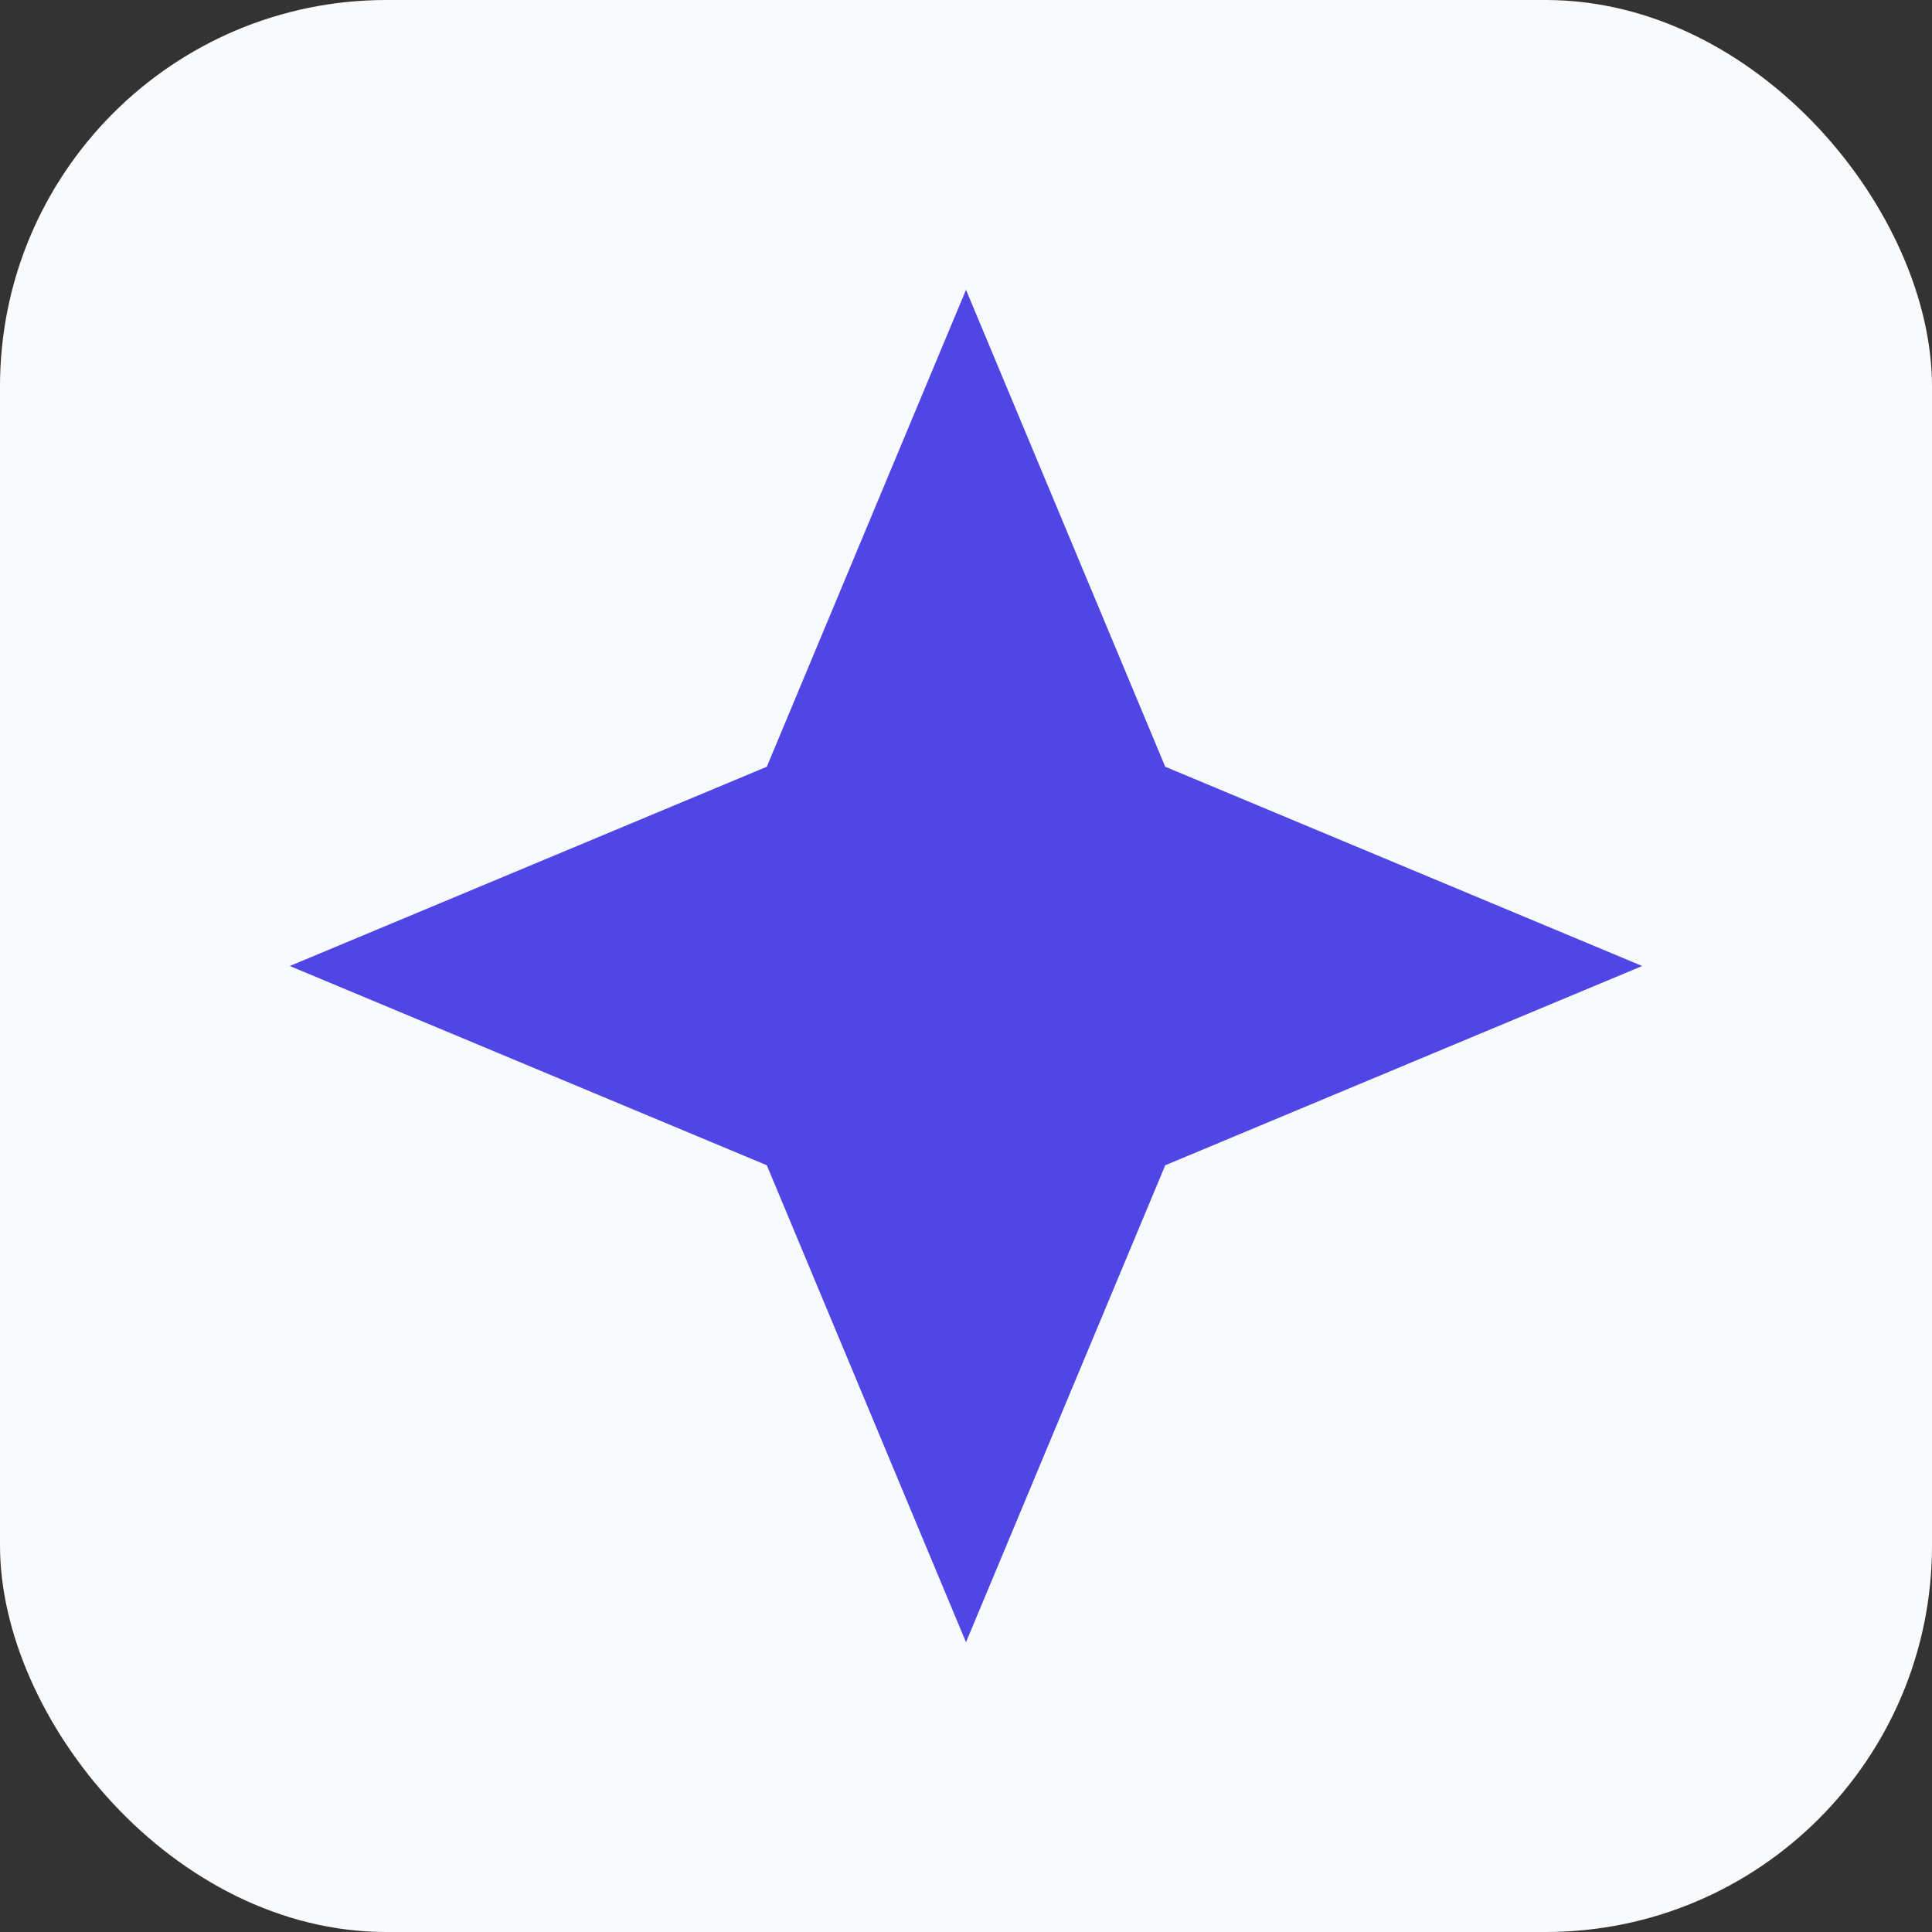
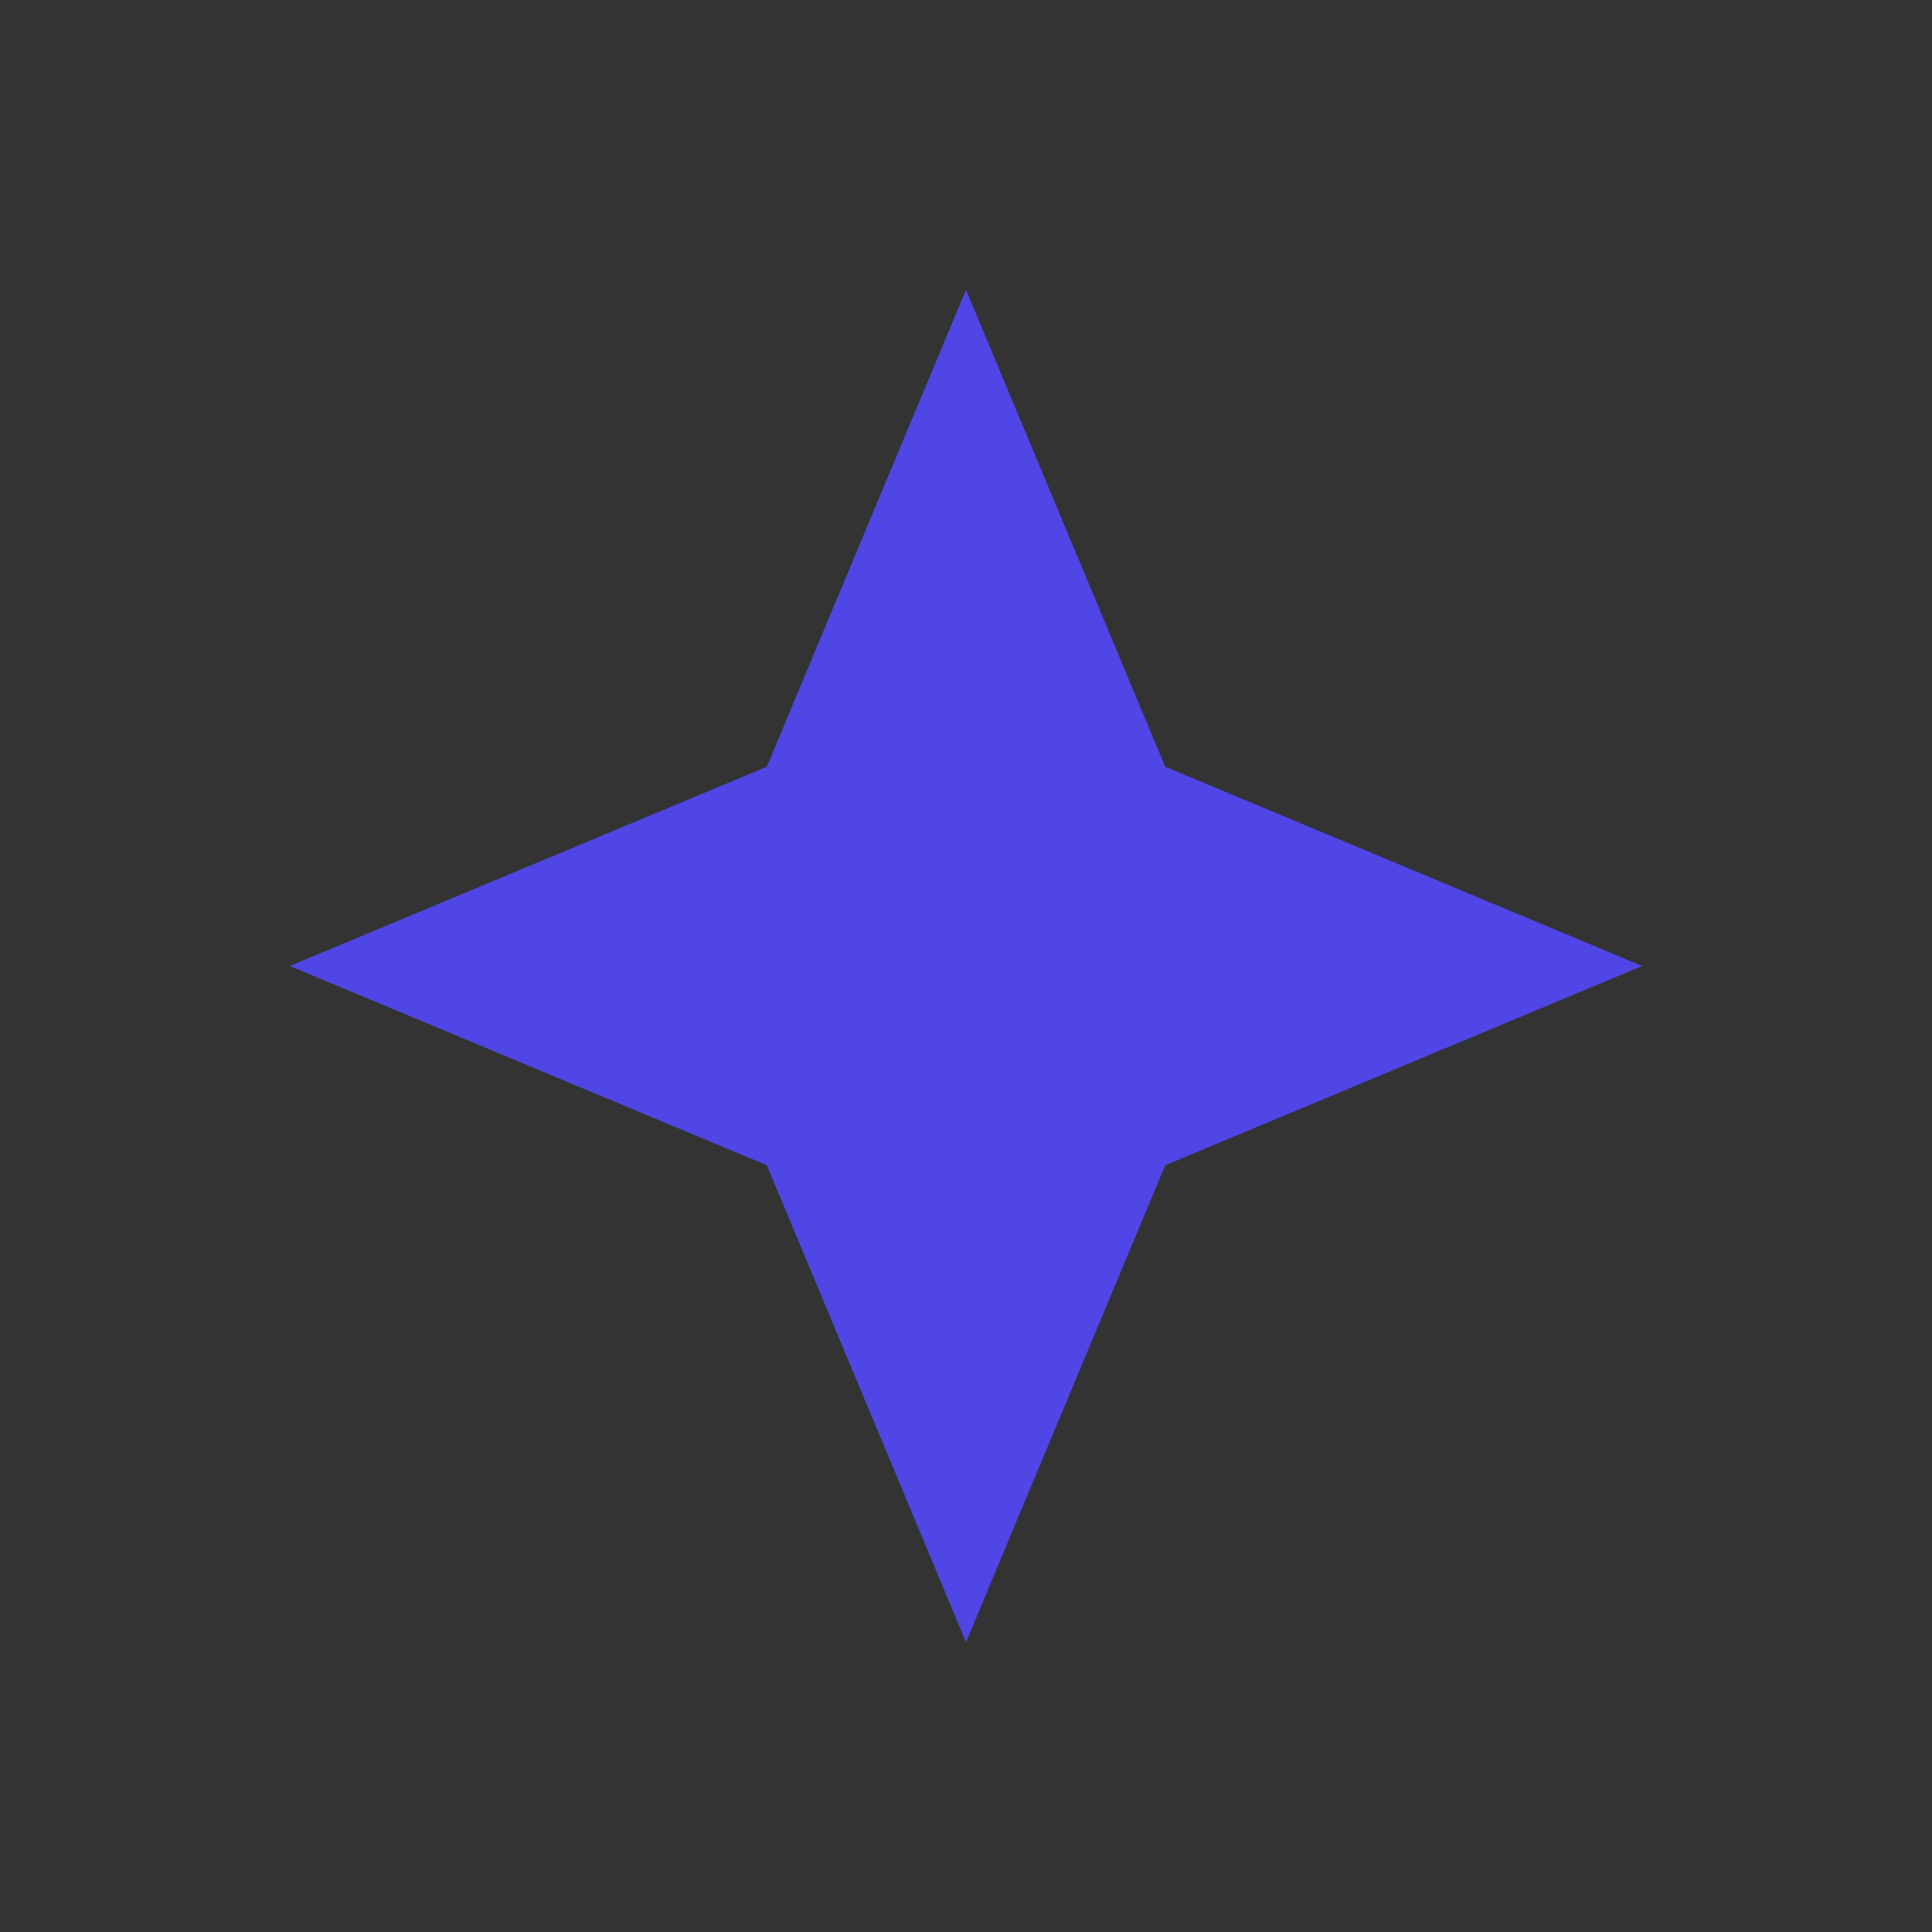
<svg xmlns="http://www.w3.org/2000/svg" width="512" height="512" viewBox="0 0 100 100">
  <rect x="0" y="0" width="100" height="100" fill="#333333" stroke="none" />
-   <rect width="100" height="100" rx="20" fill="#f8fafc" />
  <svg x="15" y="15" width="70" height="70" viewBox="0 0 24 24" fill="#4f46e5">
    <path d="M12 0L15.536 8.464L24 12L15.536 15.536L12 24L8.465 15.536L0 12L8.465 8.464L12 0Z" />
  </svg>
</svg>